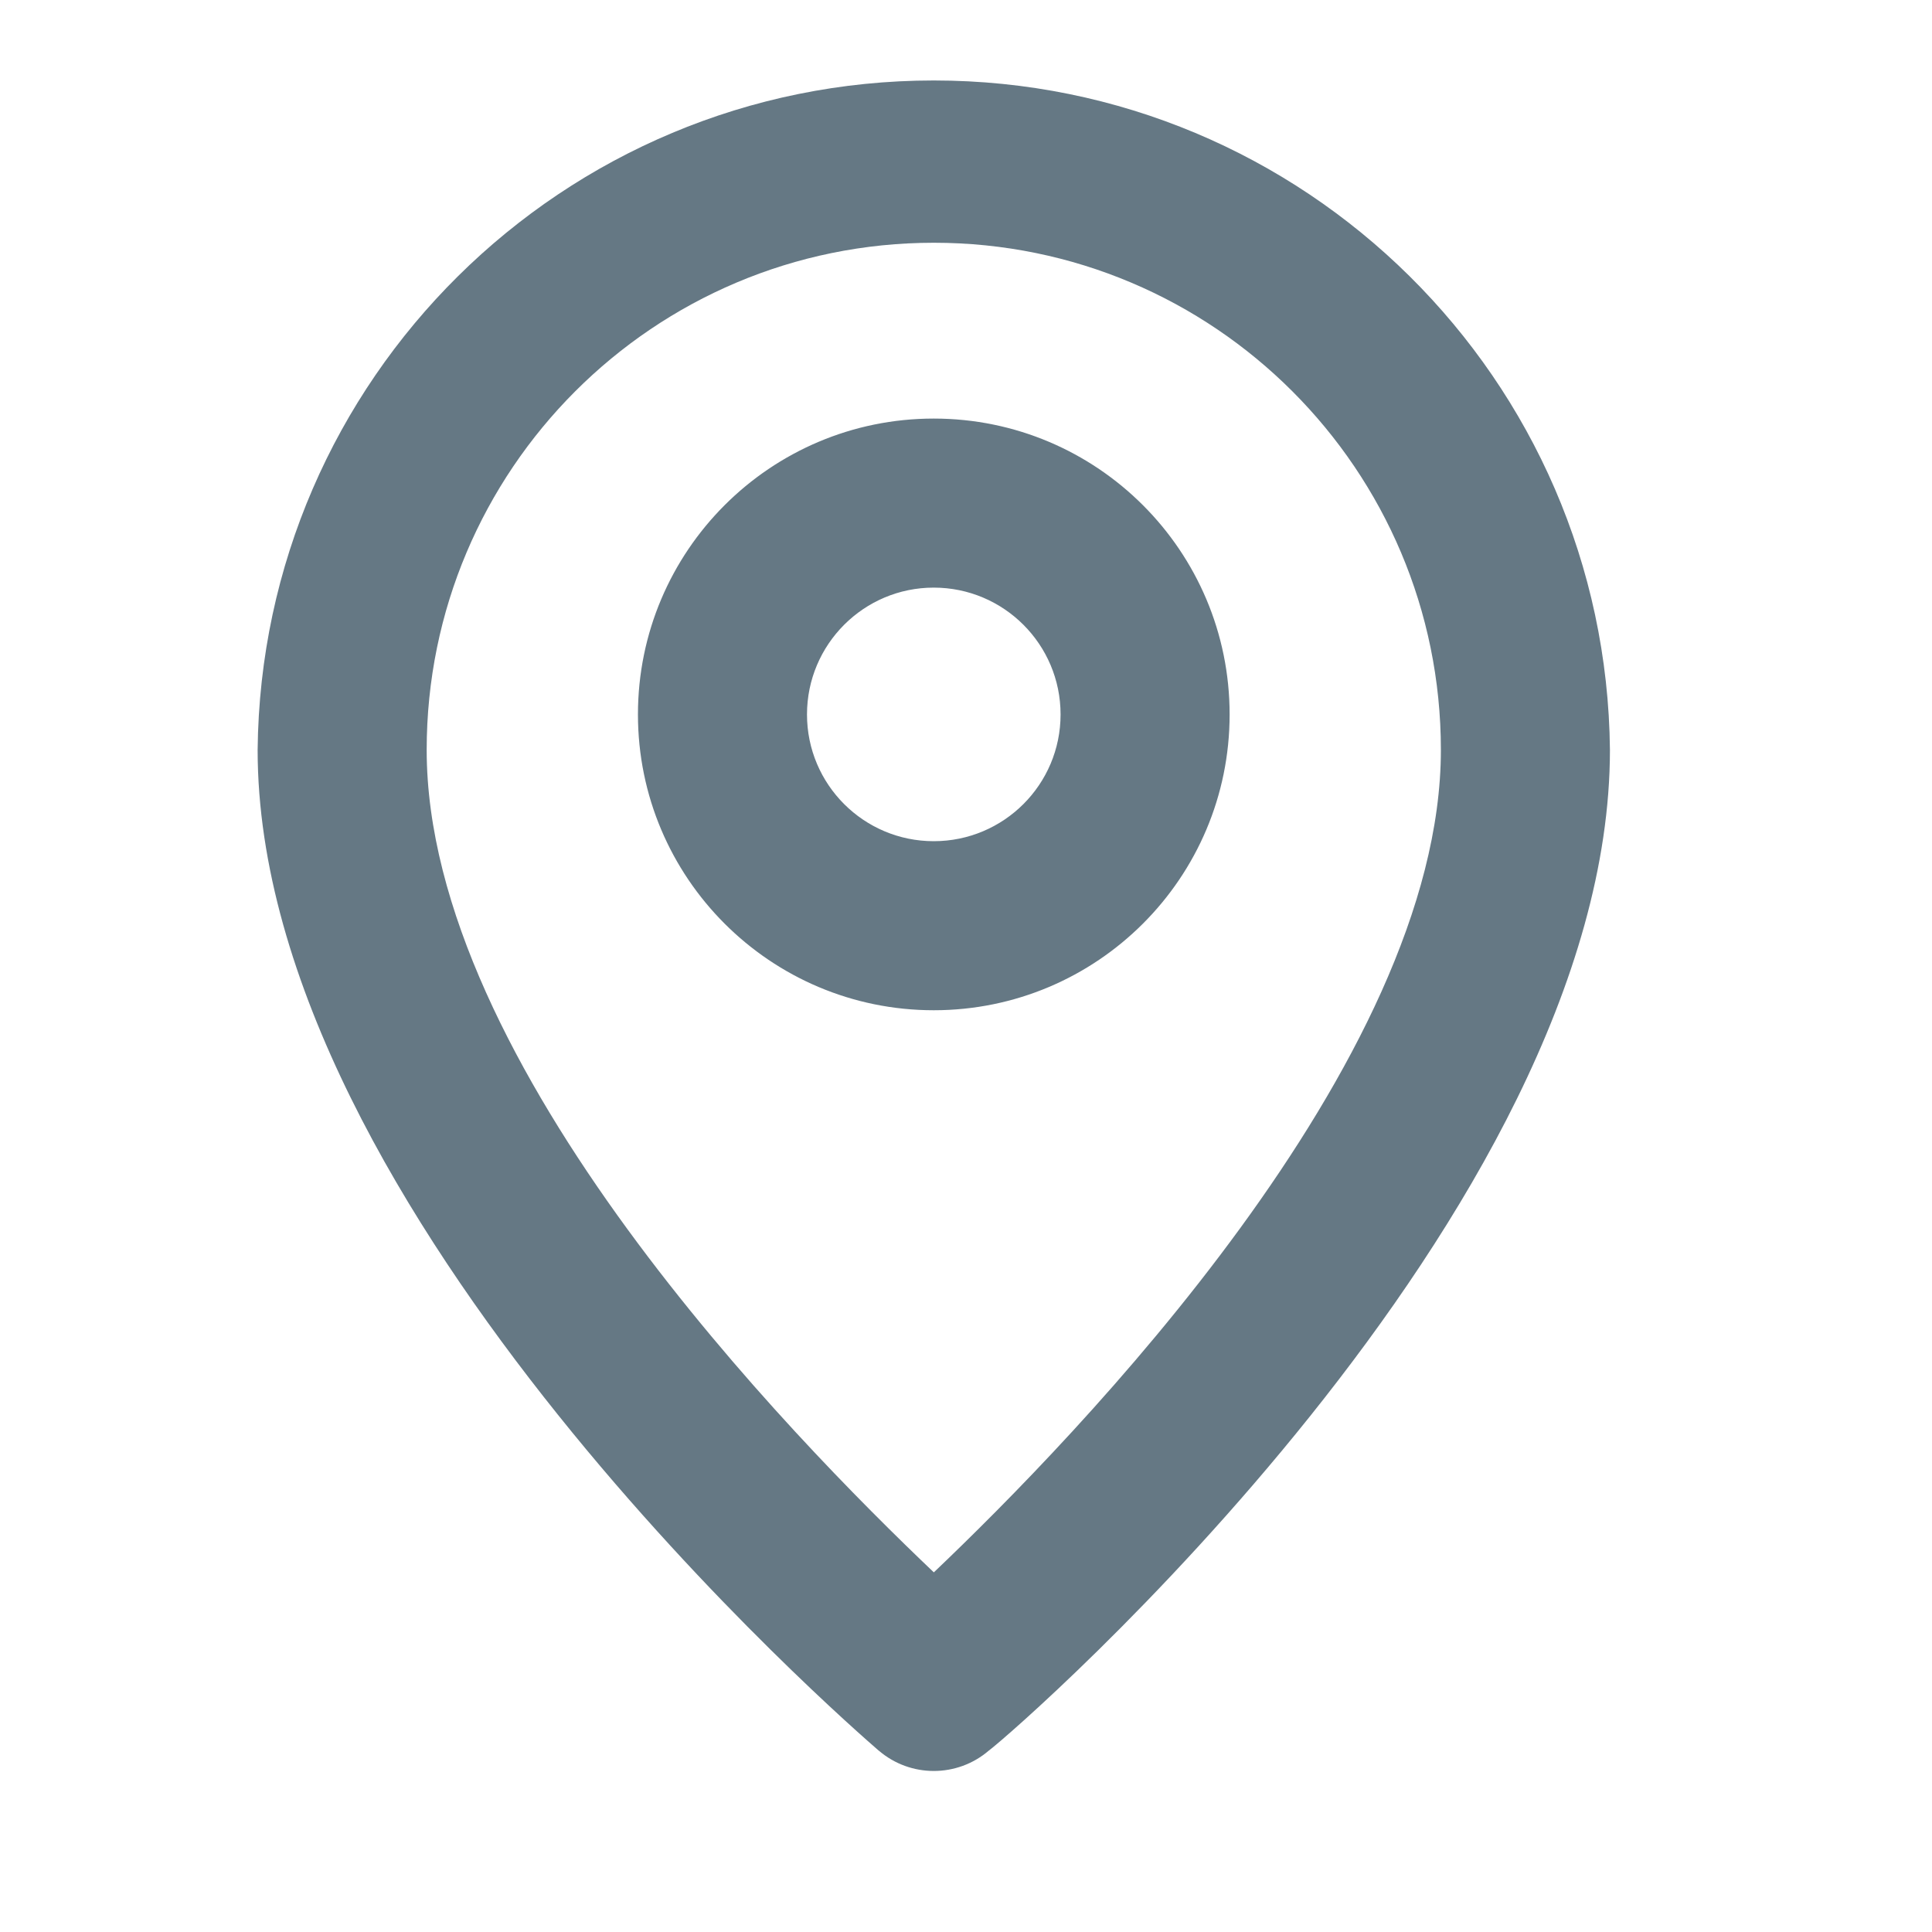
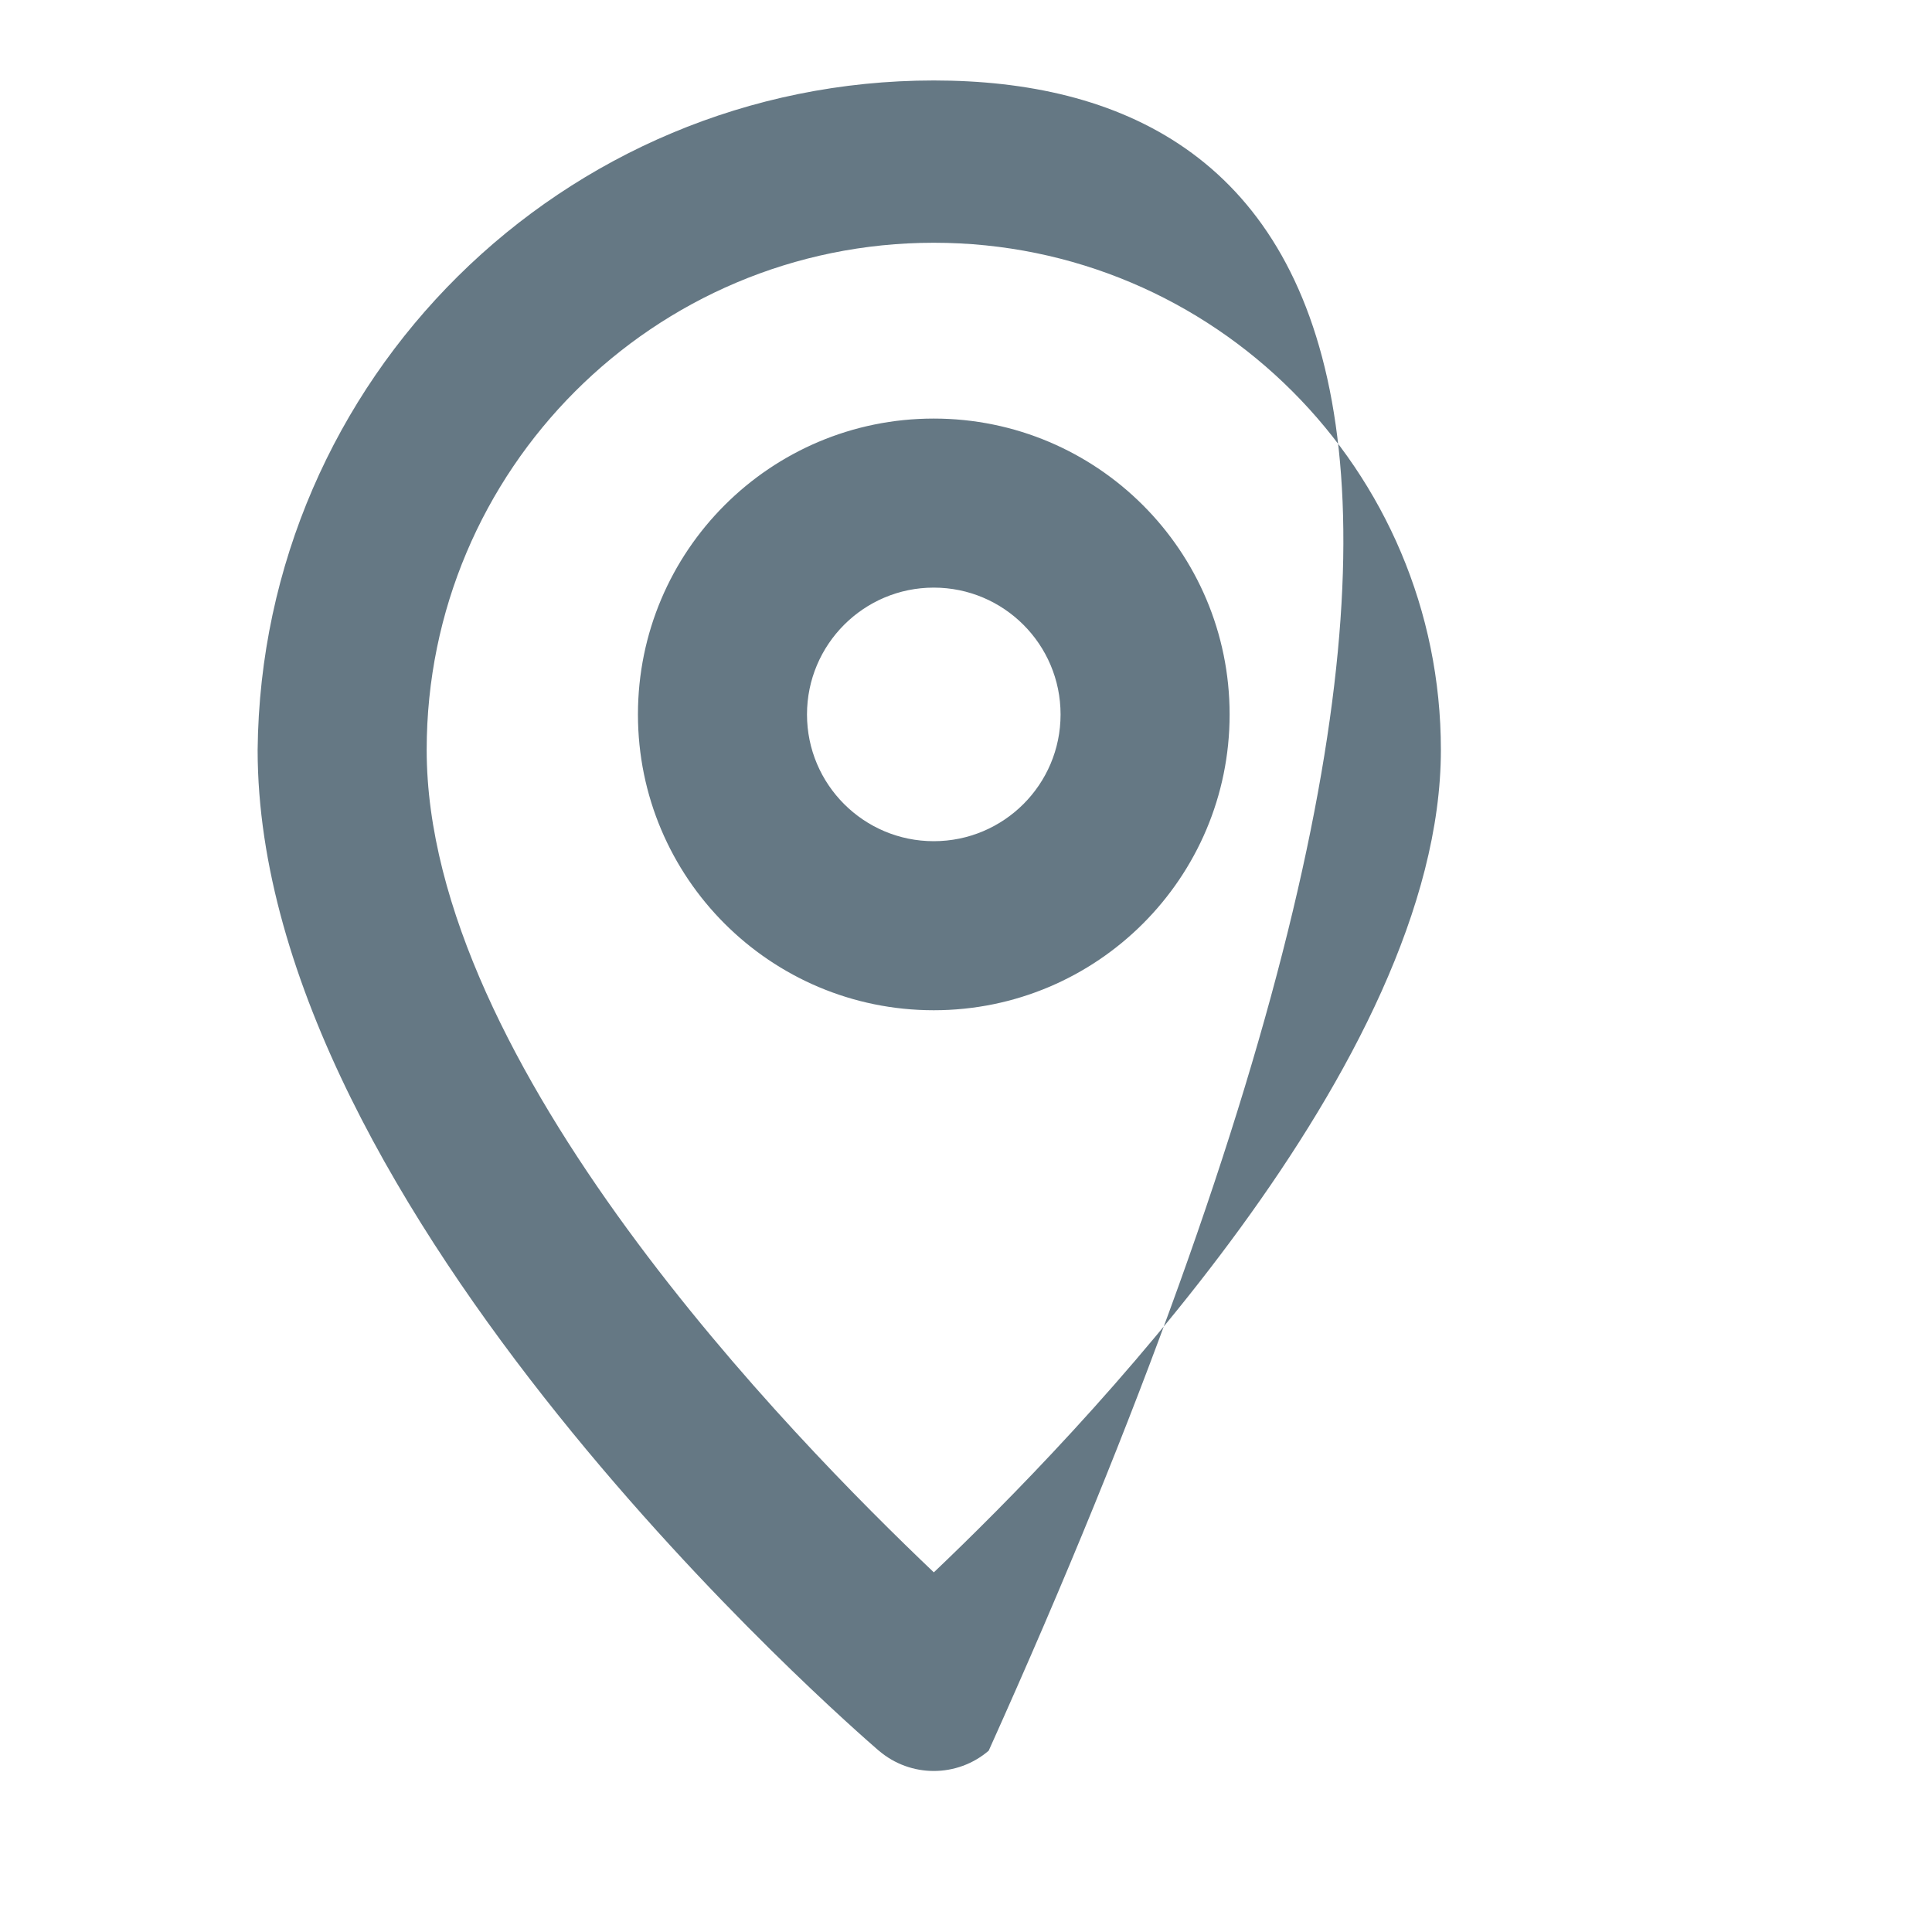
<svg xmlns="http://www.w3.org/2000/svg" width="20" height="20" viewBox="0 0 20 20" fill="none">
  <g id="ðIcon/Basic/Location">
-     <path id="Location" fill-rule="evenodd" clip-rule="evenodd" d="M9.666 0.833C5.828 0.833 2.705 3.925 2.667 7.763C2.667 12.55 8.814 17.877 9.096 18.122L9.098 18.123C9.425 18.403 9.908 18.403 10.235 18.123C10.541 17.896 16.666 12.558 16.666 7.763C16.628 3.925 13.505 0.833 9.666 0.833L9.666 0.833ZM9.667 16.277C8.205 14.886 4.417 11.027 4.417 7.763C4.417 4.864 6.767 2.513 9.667 2.513C12.566 2.513 14.916 4.864 14.916 7.763C14.916 11.001 11.128 14.886 9.667 16.277ZM9.666 4.333C7.975 4.333 6.604 5.704 6.604 7.396C6.604 9.087 7.975 10.458 9.666 10.458C11.358 10.458 12.729 9.087 12.729 7.396C12.729 5.704 11.358 4.333 9.666 4.333ZM9.666 8.708C8.942 8.708 8.354 8.121 8.354 7.396C8.354 6.671 8.942 6.083 9.666 6.083C10.391 6.083 10.979 6.671 10.979 7.396C10.979 8.121 10.391 8.708 9.666 8.708Z" fill="#657884" />
+     <path id="Location" fill-rule="evenodd" clip-rule="evenodd" d="M9.666 0.833C5.828 0.833 2.705 3.925 2.667 7.763C2.667 12.55 8.814 17.877 9.096 18.122L9.098 18.123C9.425 18.403 9.908 18.403 10.235 18.123C16.628 3.925 13.505 0.833 9.666 0.833L9.666 0.833ZM9.667 16.277C8.205 14.886 4.417 11.027 4.417 7.763C4.417 4.864 6.767 2.513 9.667 2.513C12.566 2.513 14.916 4.864 14.916 7.763C14.916 11.001 11.128 14.886 9.667 16.277ZM9.666 4.333C7.975 4.333 6.604 5.704 6.604 7.396C6.604 9.087 7.975 10.458 9.666 10.458C11.358 10.458 12.729 9.087 12.729 7.396C12.729 5.704 11.358 4.333 9.666 4.333ZM9.666 8.708C8.942 8.708 8.354 8.121 8.354 7.396C8.354 6.671 8.942 6.083 9.666 6.083C10.391 6.083 10.979 6.671 10.979 7.396C10.979 8.121 10.391 8.708 9.666 8.708Z" fill="#657884" />
  </g>
</svg>